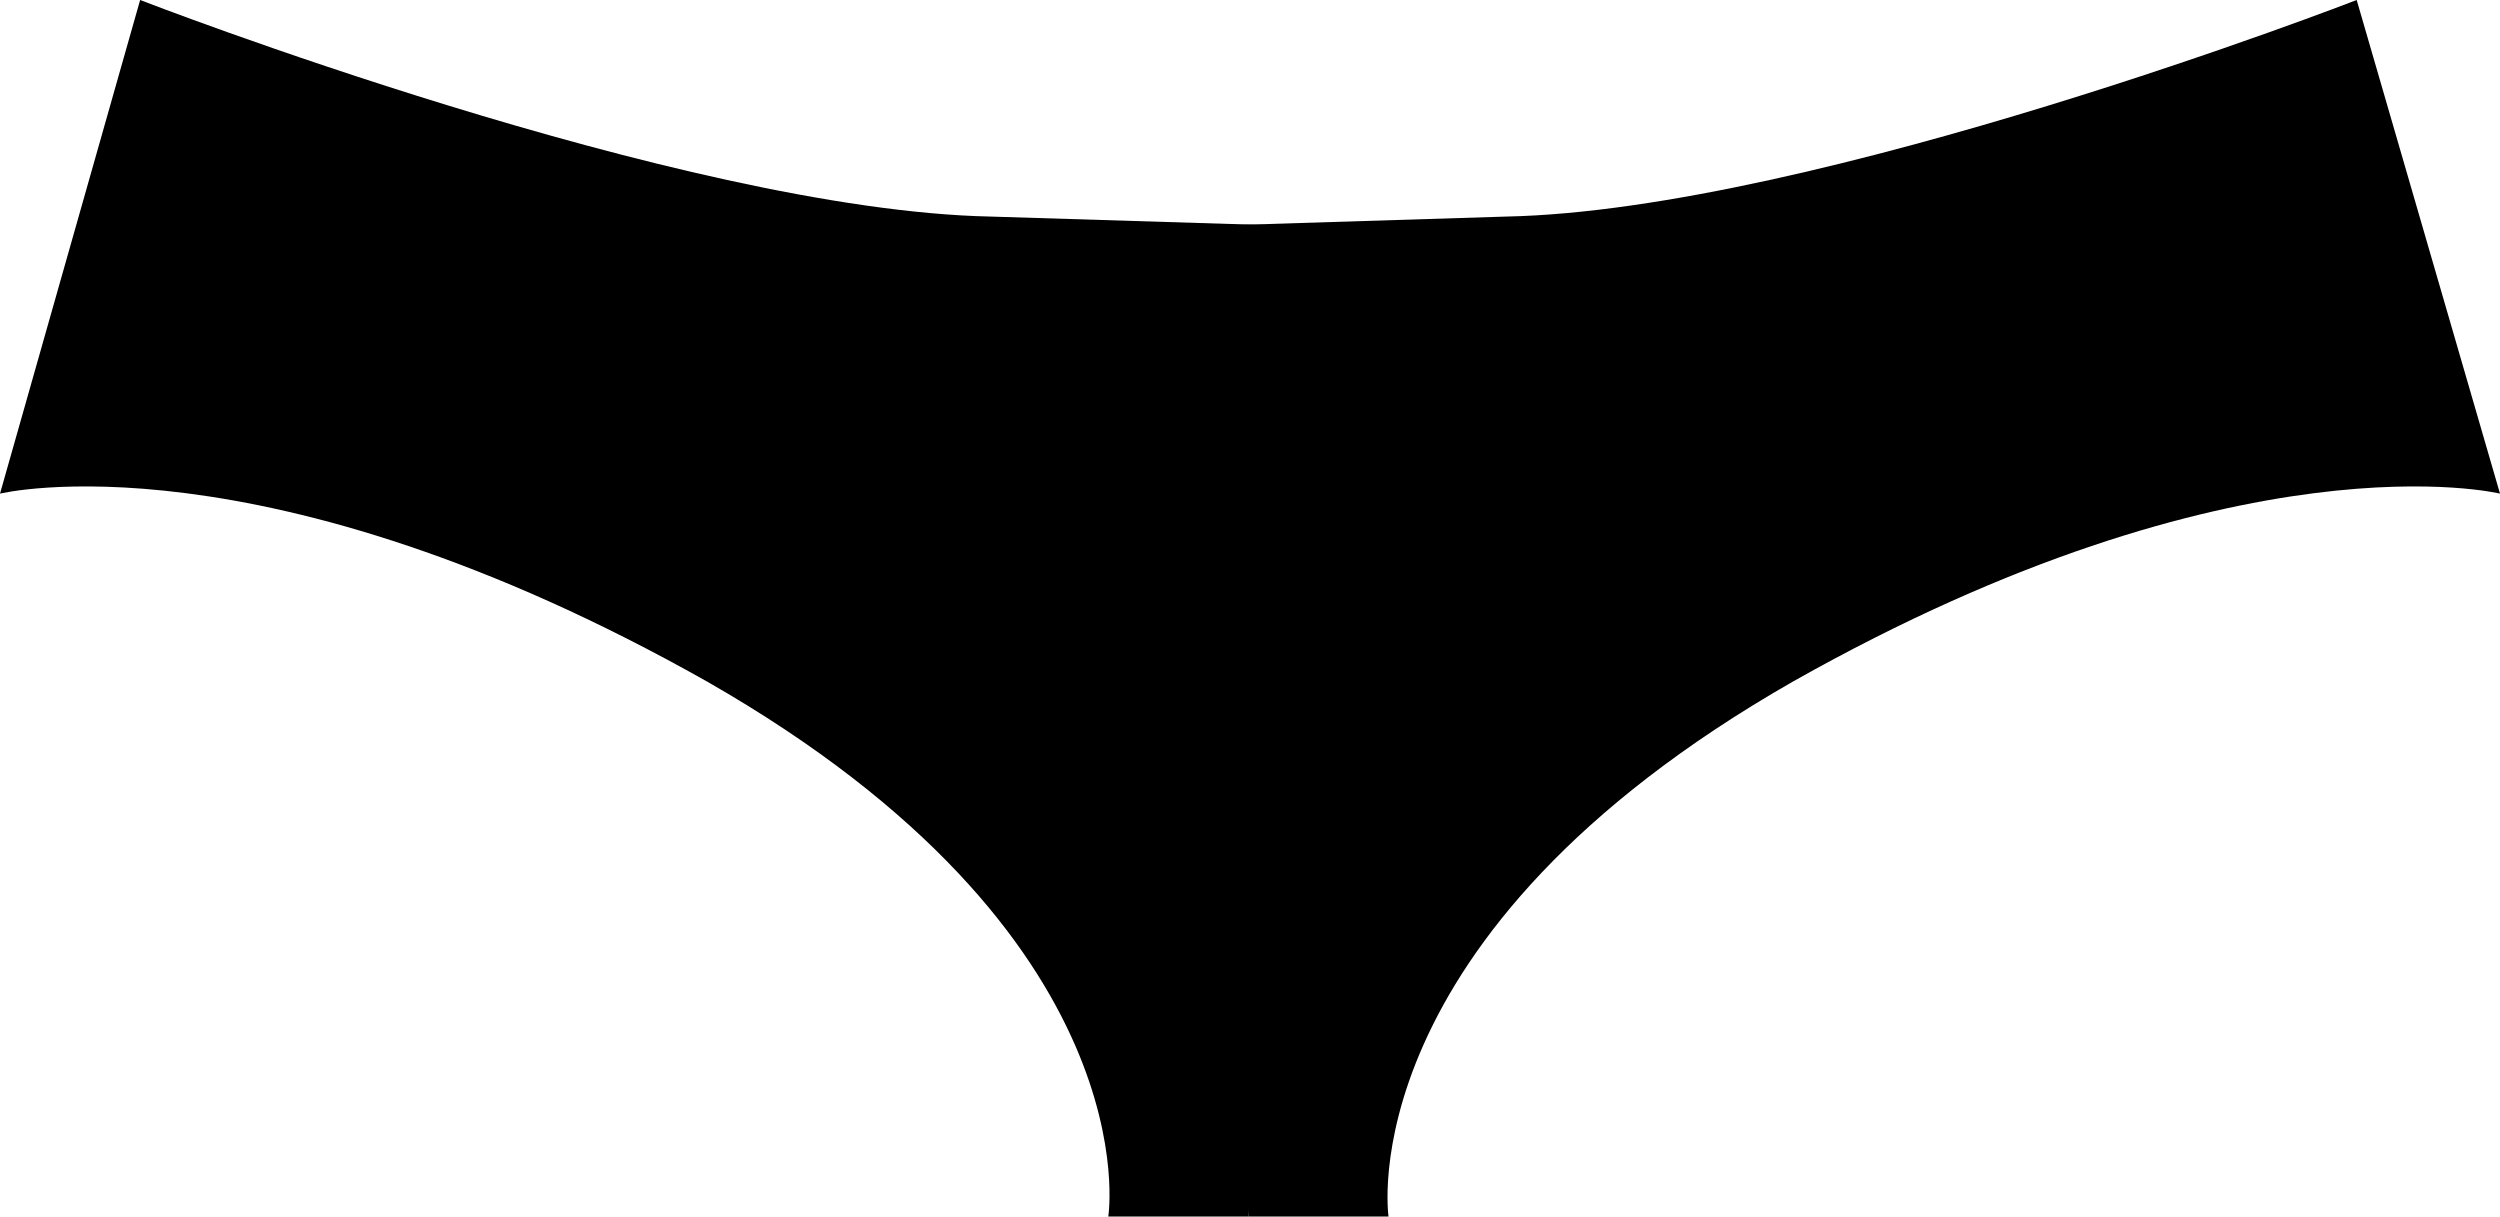
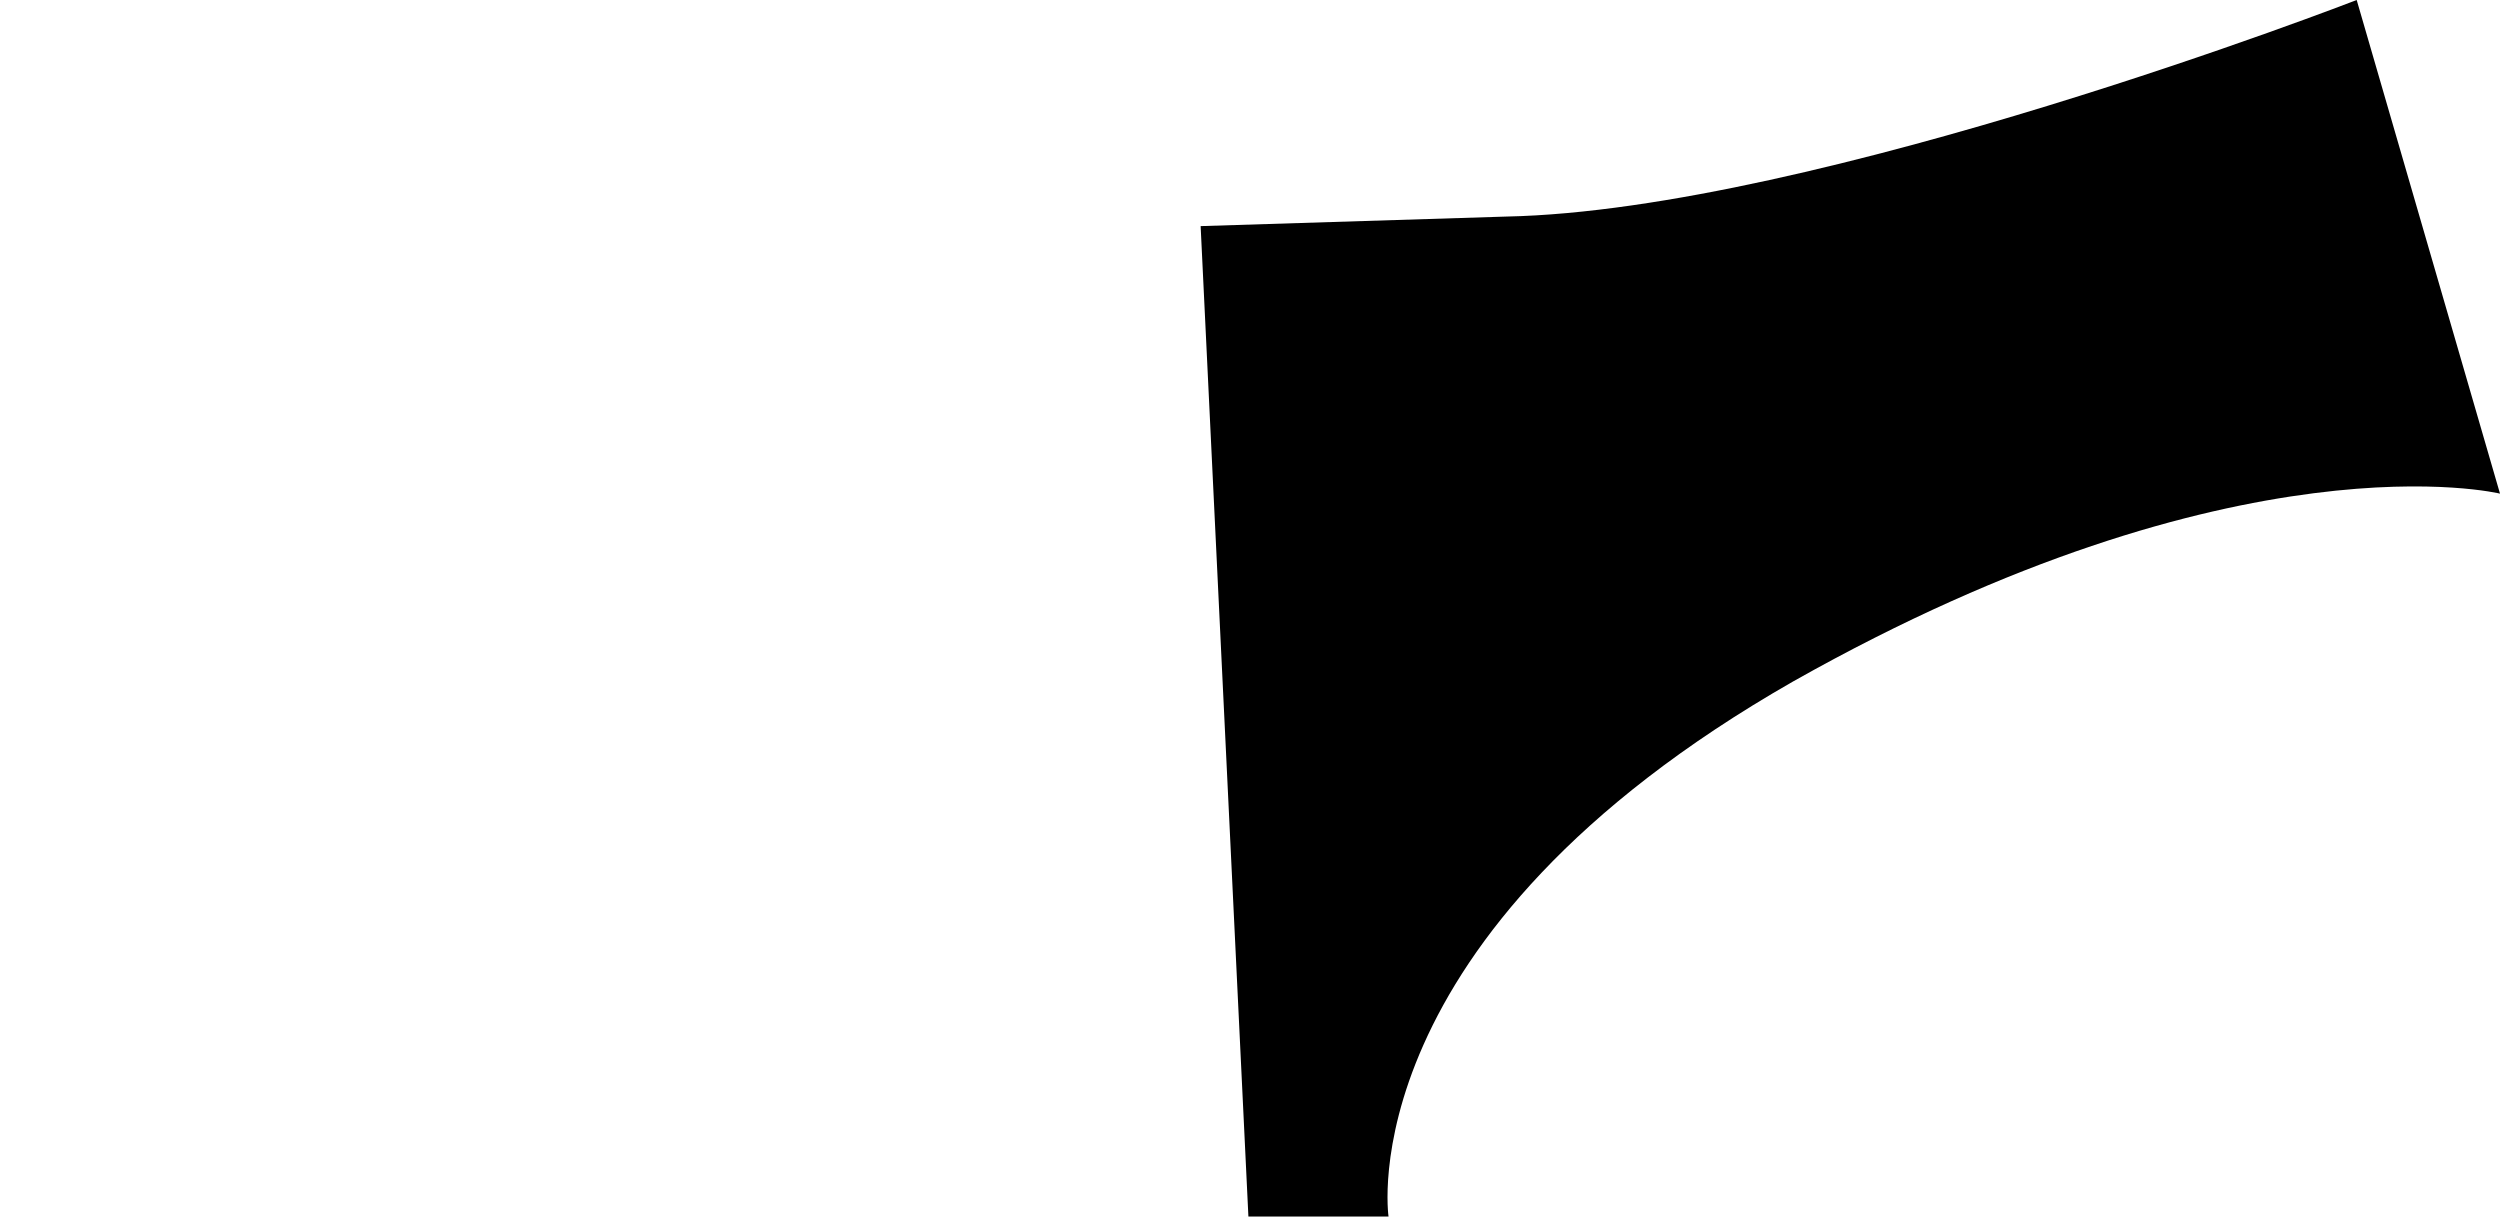
<svg xmlns="http://www.w3.org/2000/svg" id="Livello_1" viewBox="0 0 785 382">
-   <path d="m0,155L44,0s170,66,267,68l97,3-16,311h-44s14-88-126-168C82,135,0,155,0,155Z" />
  <path d="m785,155L740,0s-170,66-267,68l-96,3,15,311h44s-13-88,127-168c140-79,222-59,222-59Z" />
</svg>